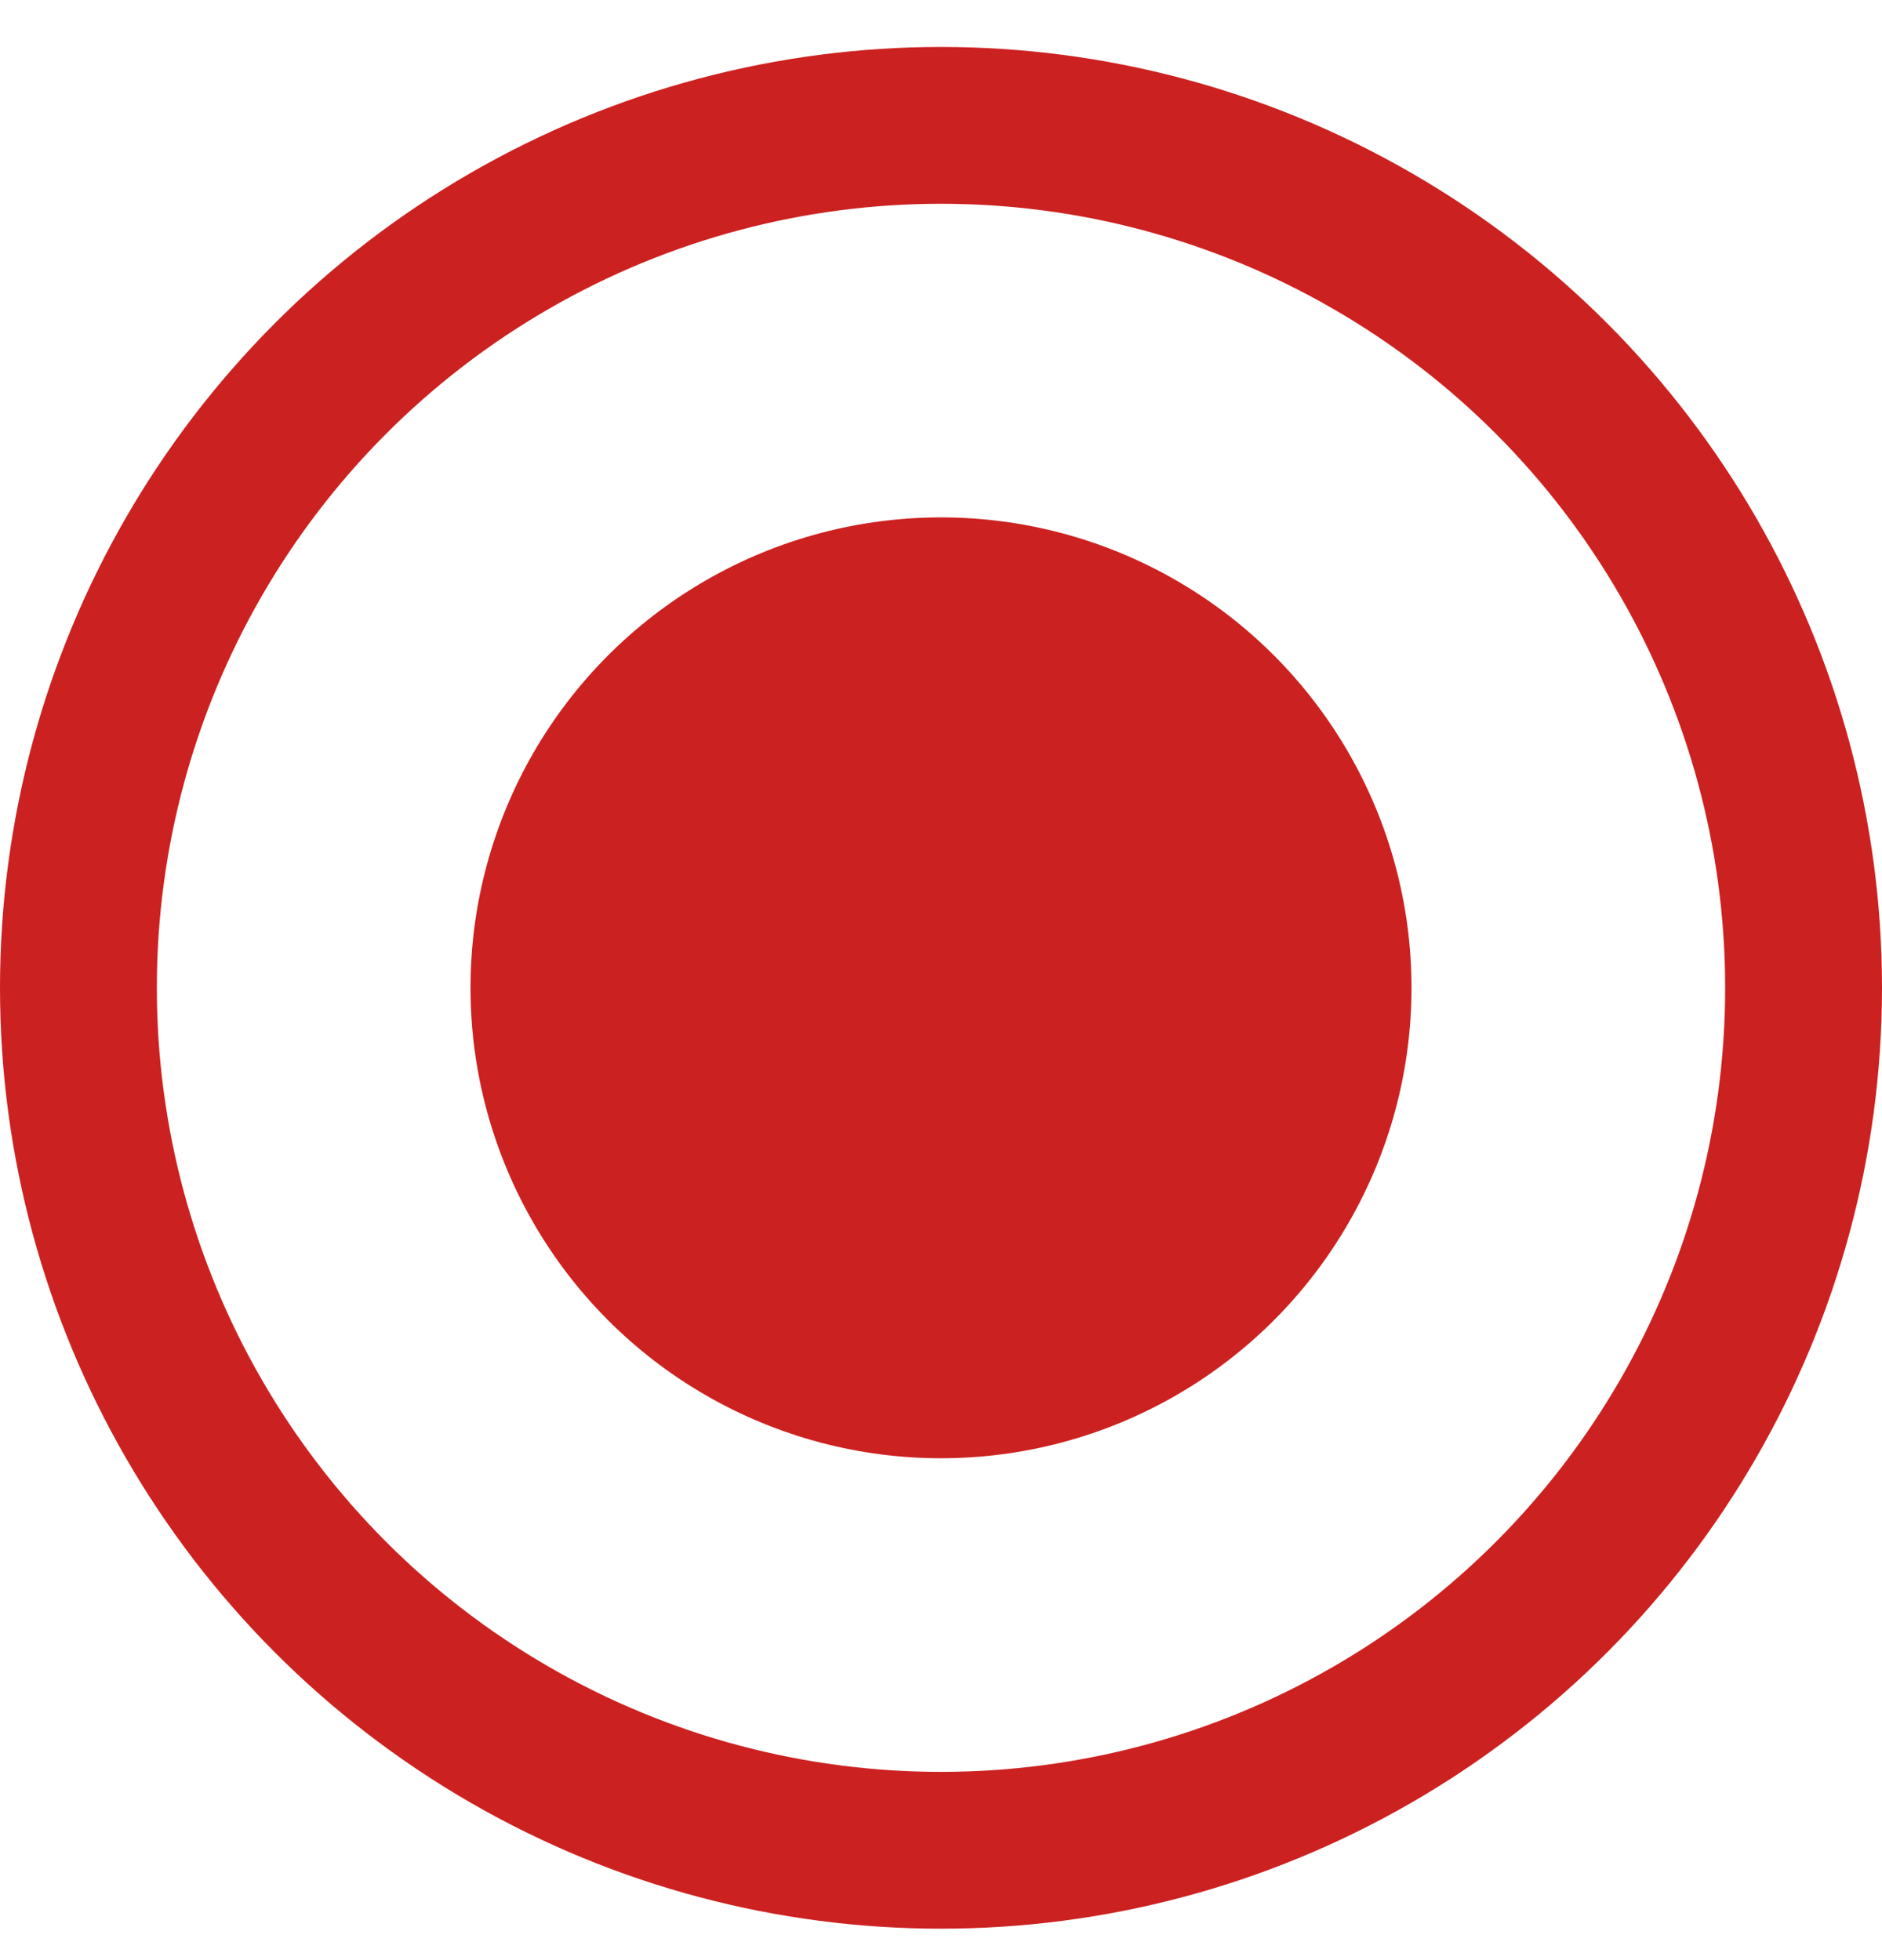
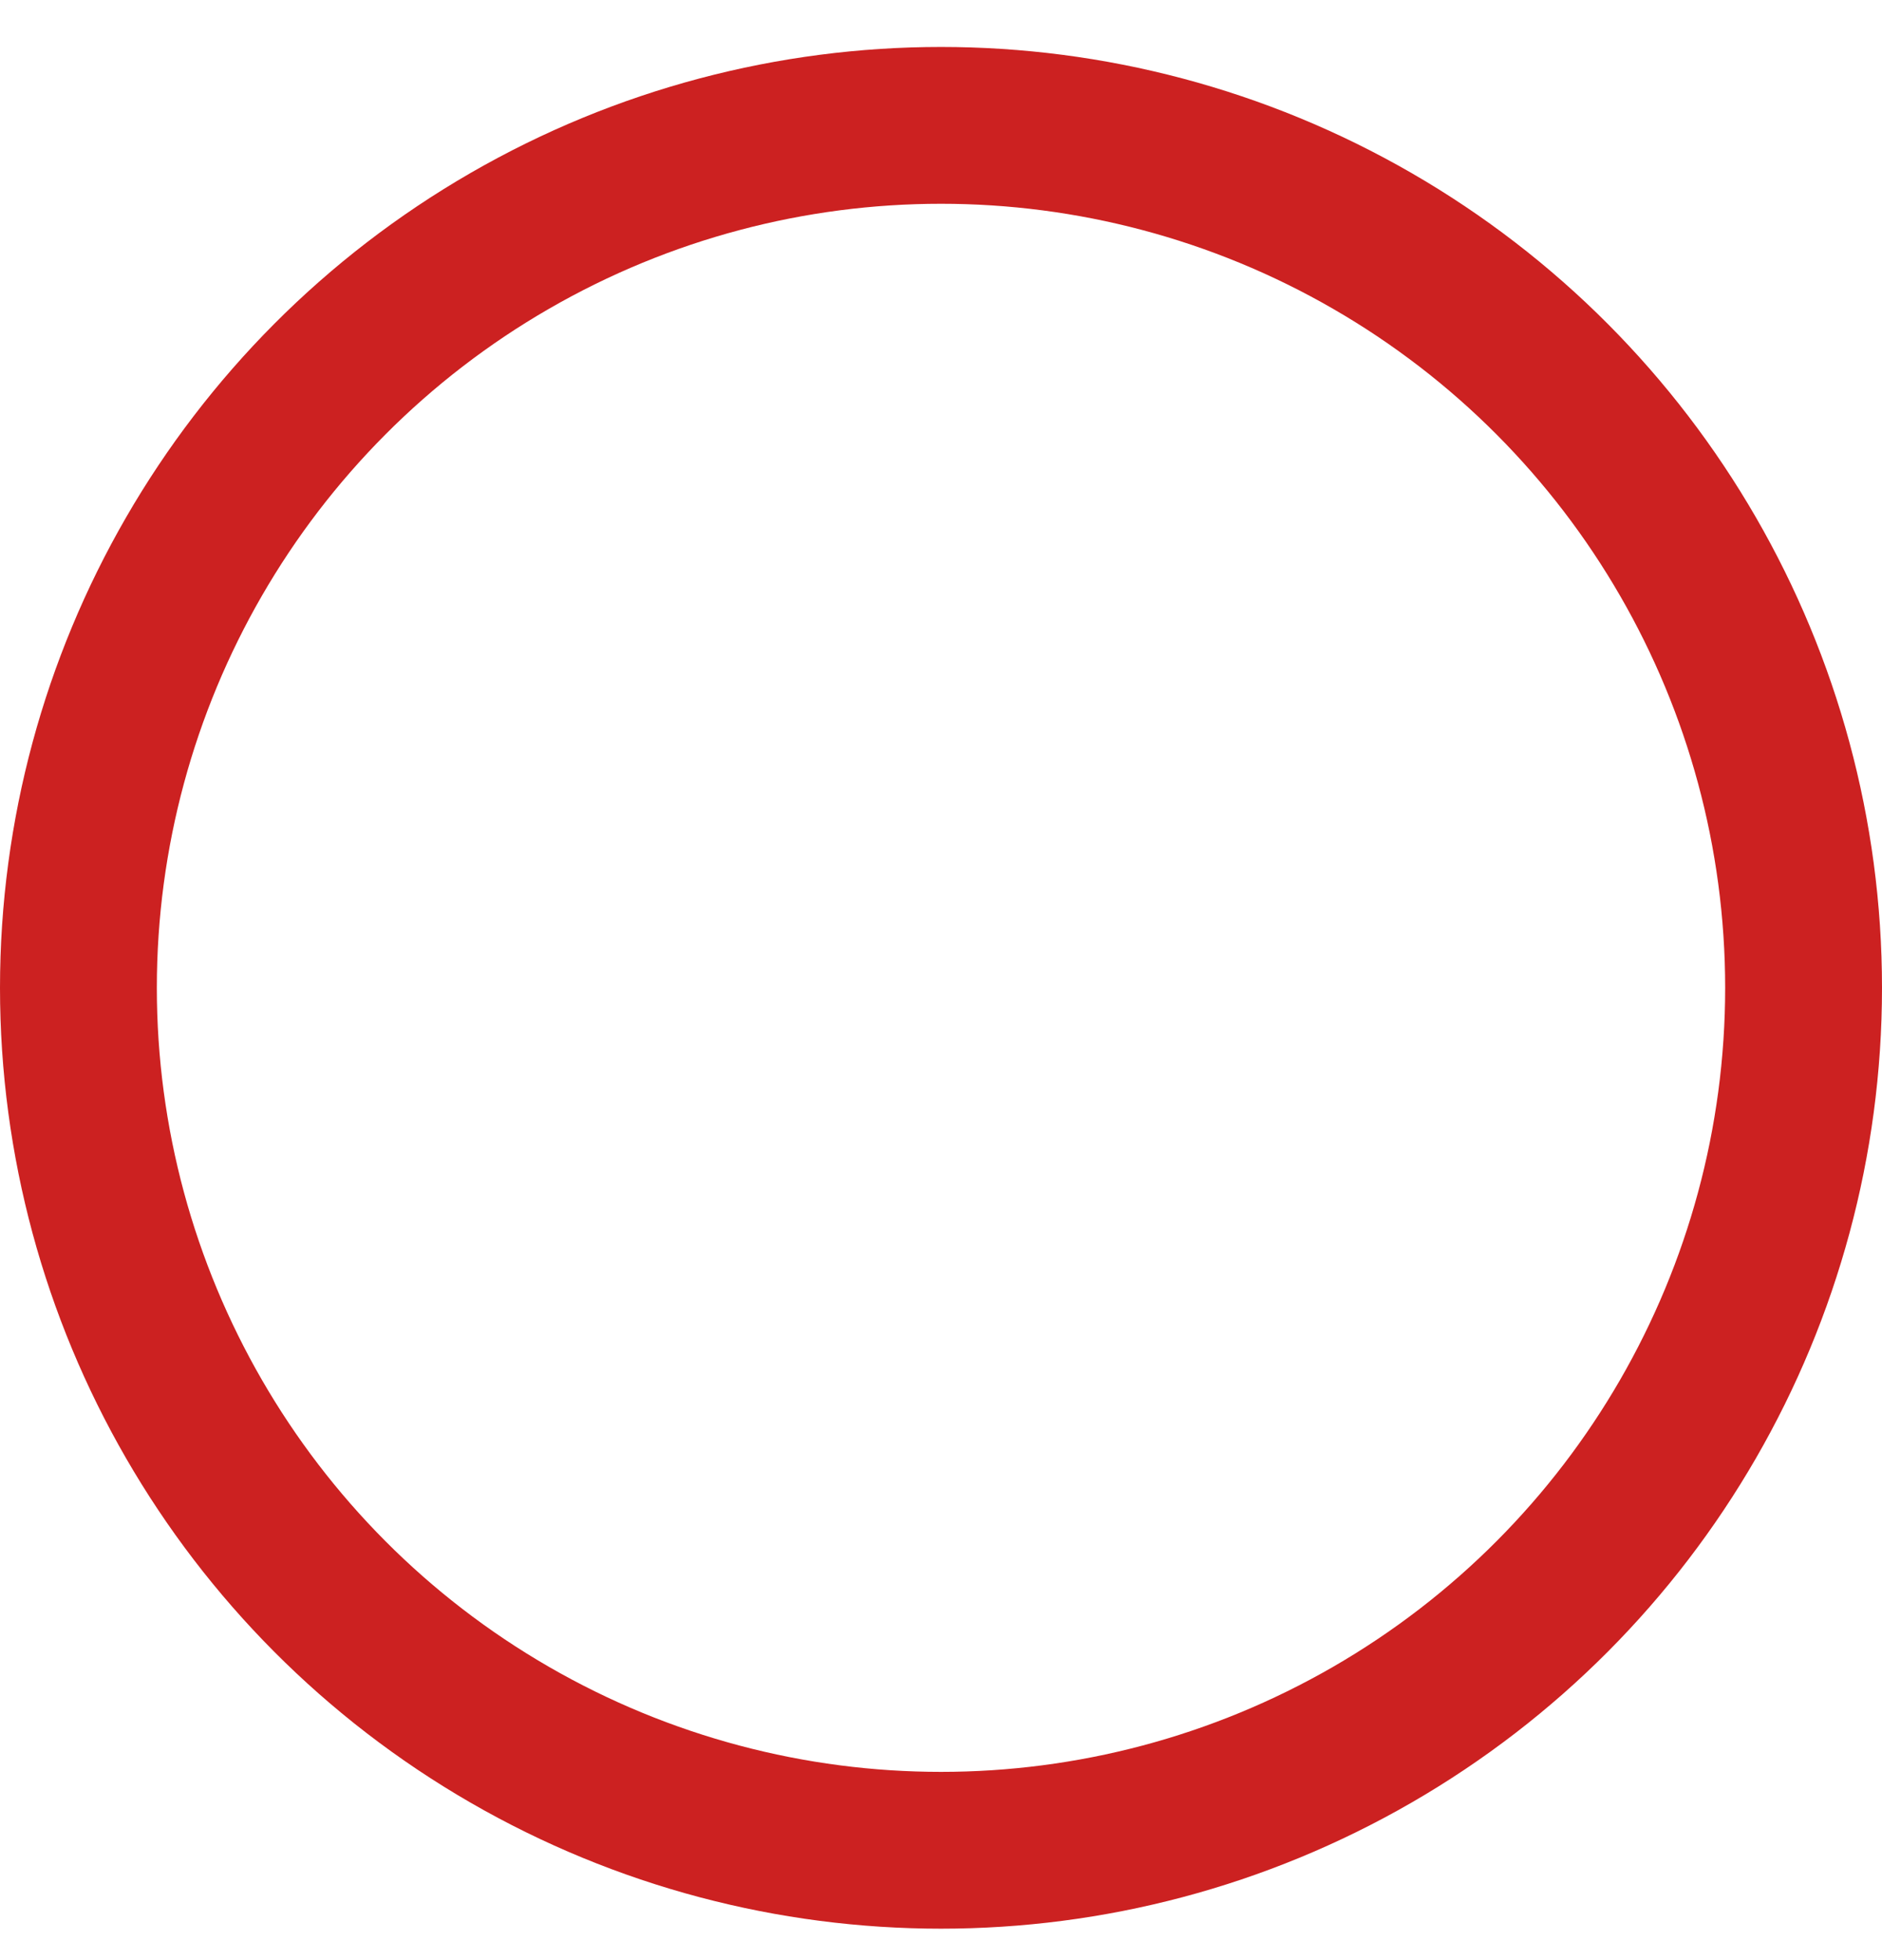
<svg xmlns="http://www.w3.org/2000/svg" fill="none" viewBox="0 0 24 25" height="25" width="24">
-   <circle fill="#CC2121" r="6" cy="12.599" cx="12" />
  <circle stroke-width="2" stroke="#CC2121" r="11" cy="12.599" cx="12" />
</svg>